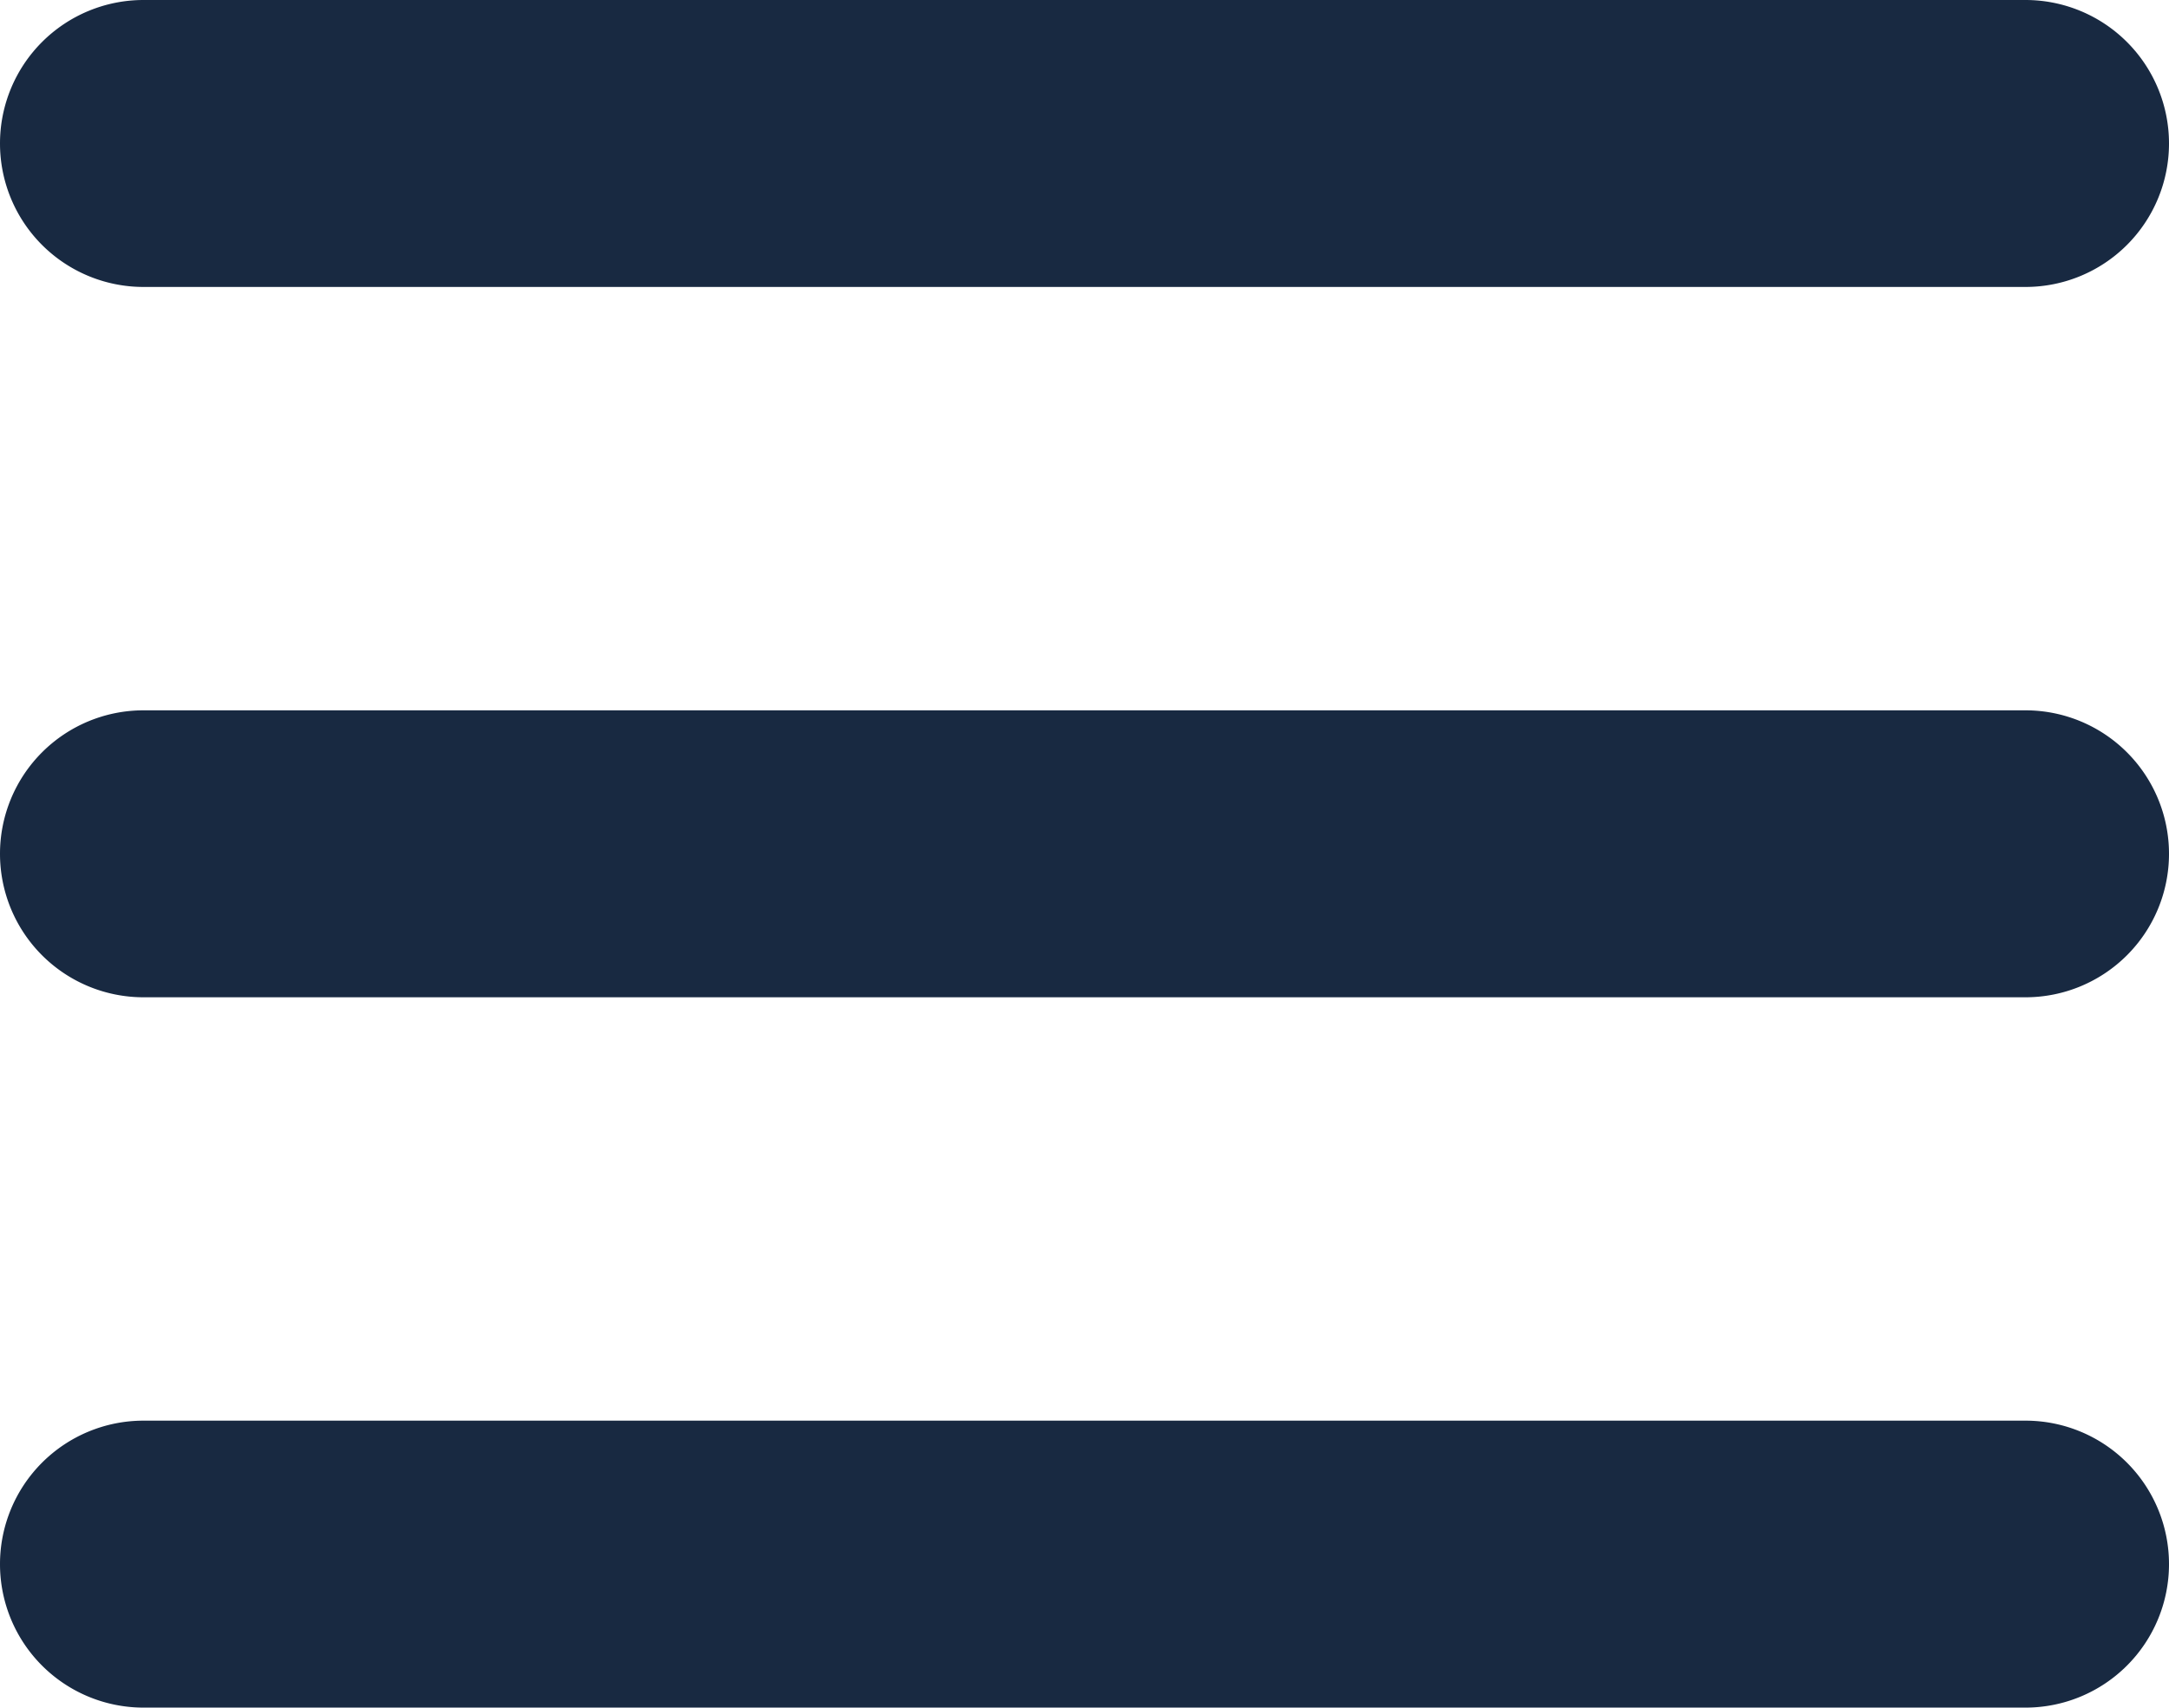
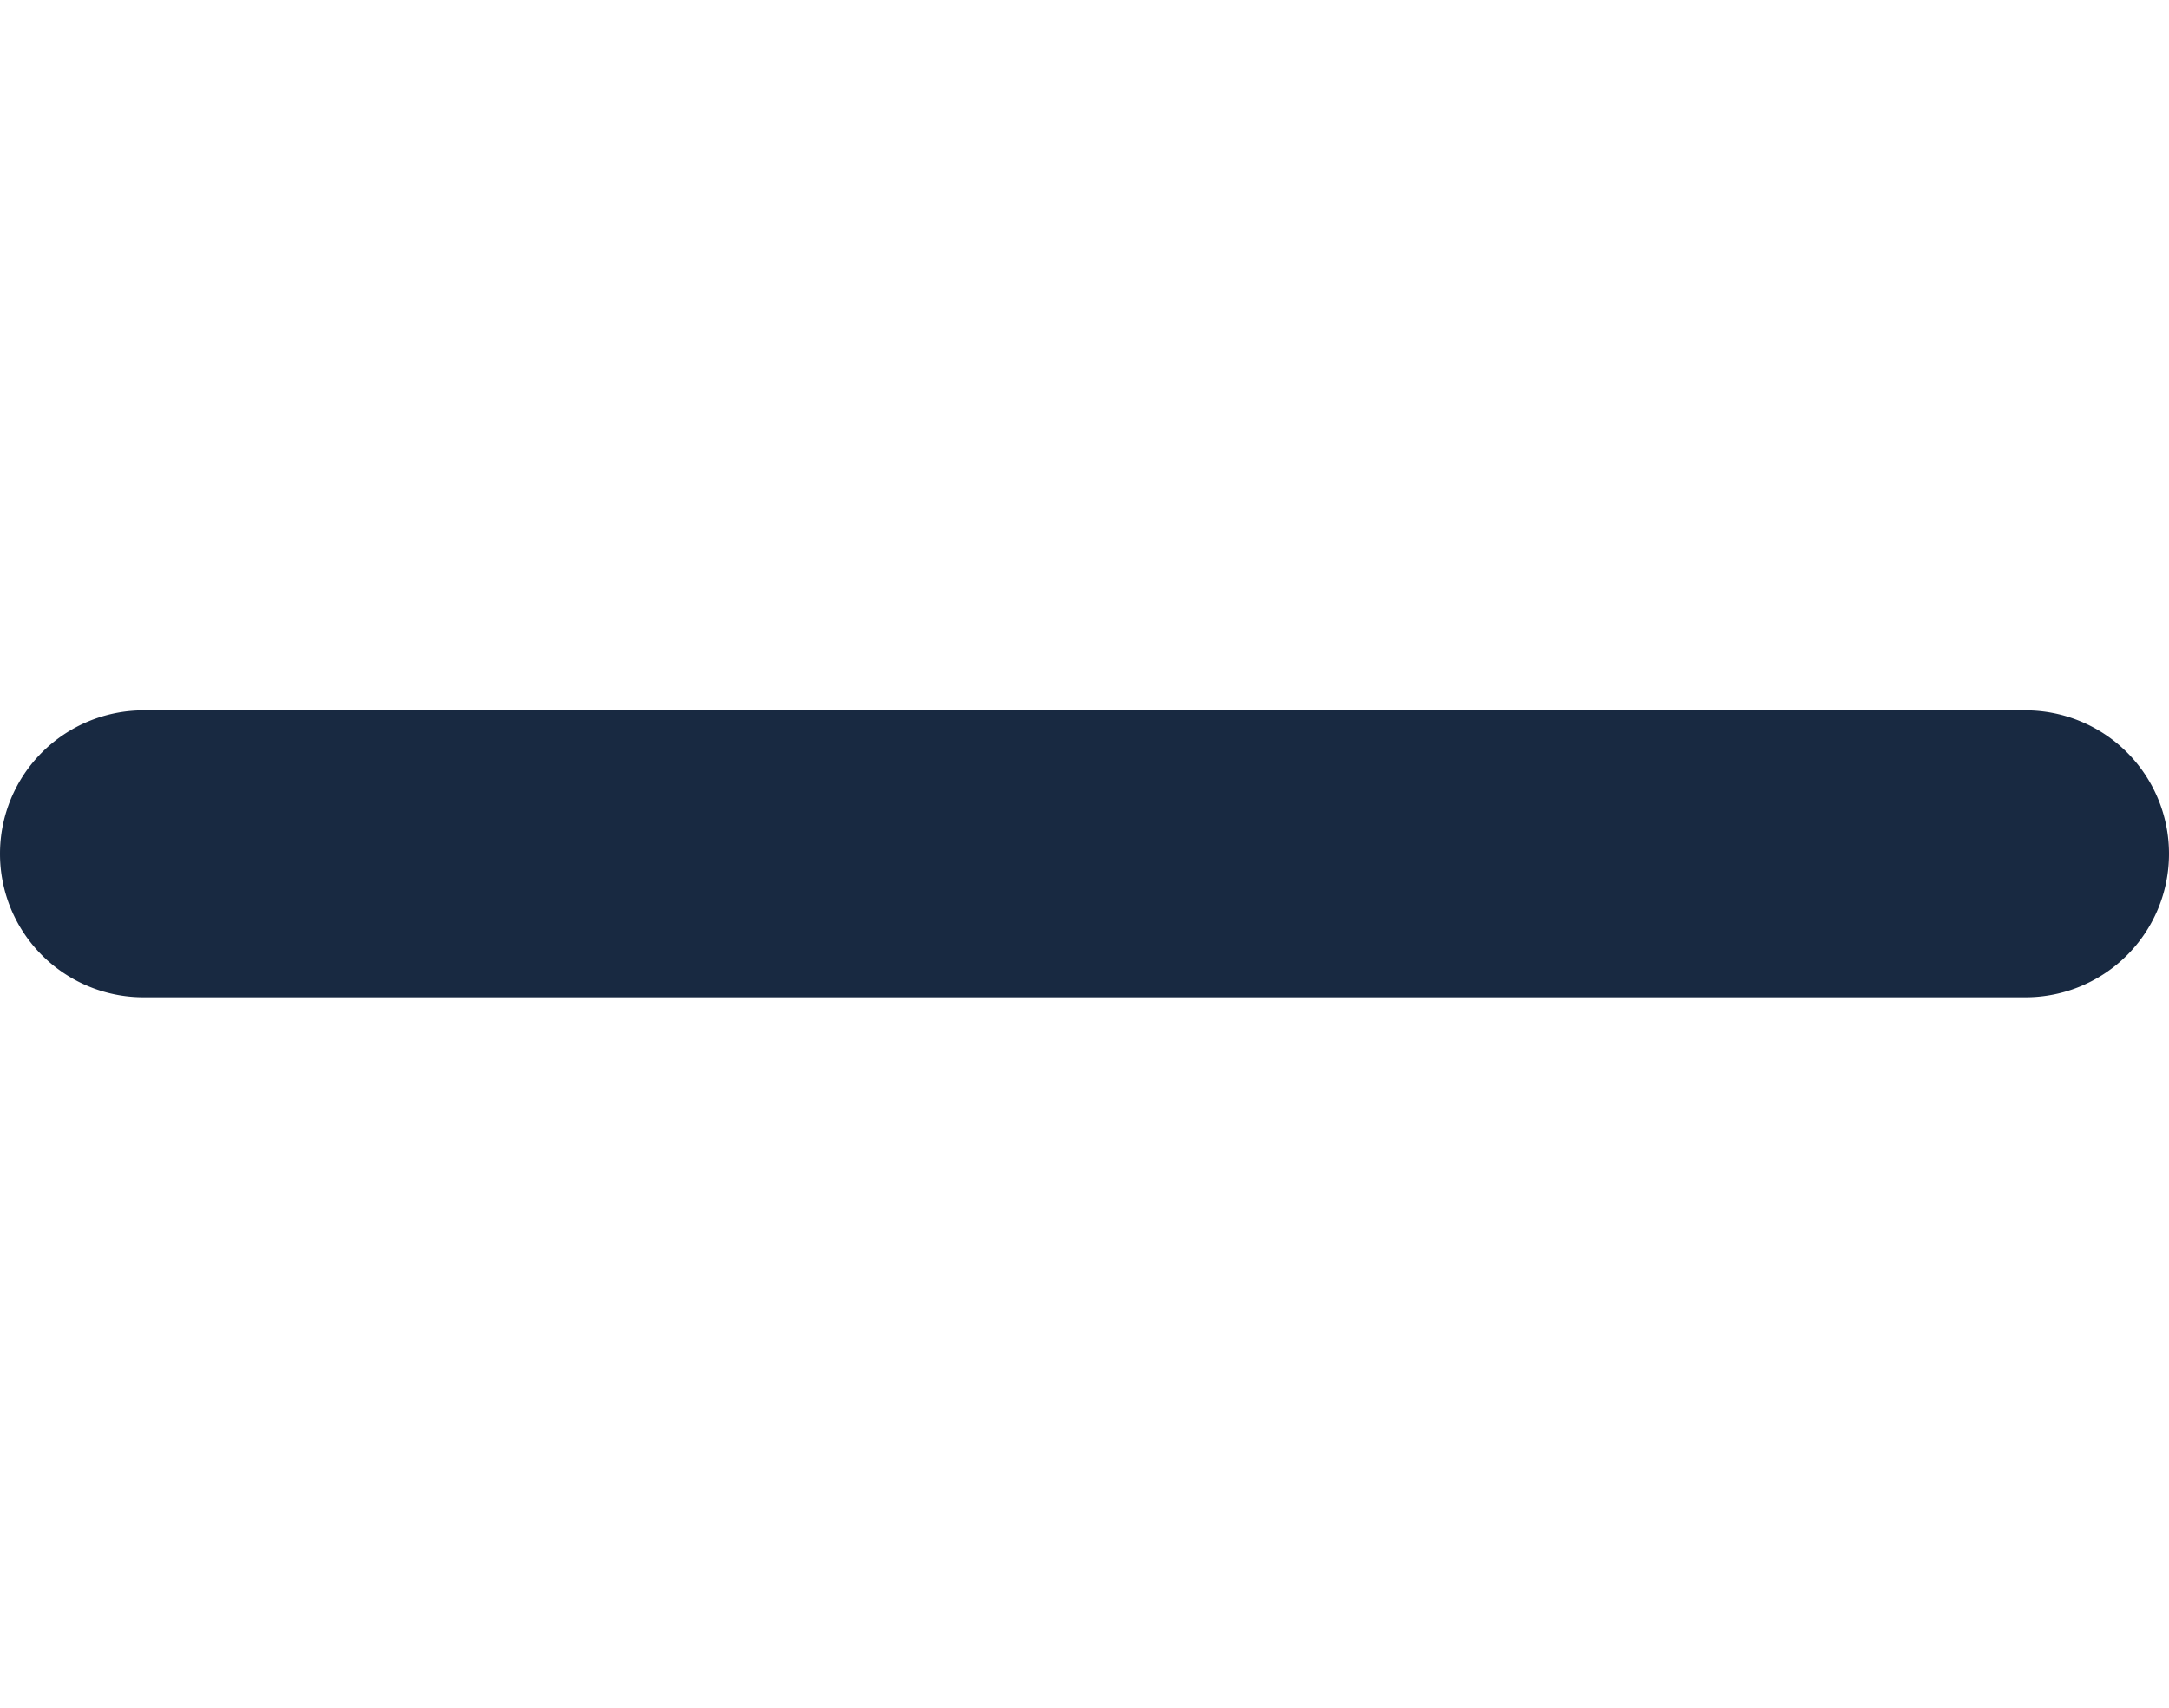
<svg xmlns="http://www.w3.org/2000/svg" width="92.2" height="72.6" viewBox="0 0 92.2 72.6">
  <defs>
    <clipPath id="clip-path">
      <rect id="Rectangle_4" data-name="Rectangle 4" width="92.2" height="72.6" fill="none" />
    </clipPath>
  </defs>
  <g id="Illustration_1" data-name="Illustration 1" transform="translate(46.1 36.3)">
    <g id="Groupe_1" data-name="Groupe 1" transform="translate(-46.1 -36.3)" clip-path="url(#clip-path)">
-       <path id="Tracé_1" data-name="Tracé 1" d="M6.1,0a6.1,6.1,0,1,0,0,12.2h80A6.1,6.1,0,0,0,86.1,0Z" fill="#182941" />
      <path id="Tracé_2" data-name="Tracé 2" d="M6.1,30.2a6.1,6.1,0,0,0,0,12.2h80a6.1,6.1,0,0,0,0-12.2Z" fill="#182941" />
-       <path id="Tracé_3" data-name="Tracé 3" d="M6.1,60.4a6.1,6.1,0,1,0,0,12.2h80a6.1,6.1,0,1,0,0-12.2Z" fill="#182941" />
    </g>
  </g>
</svg>